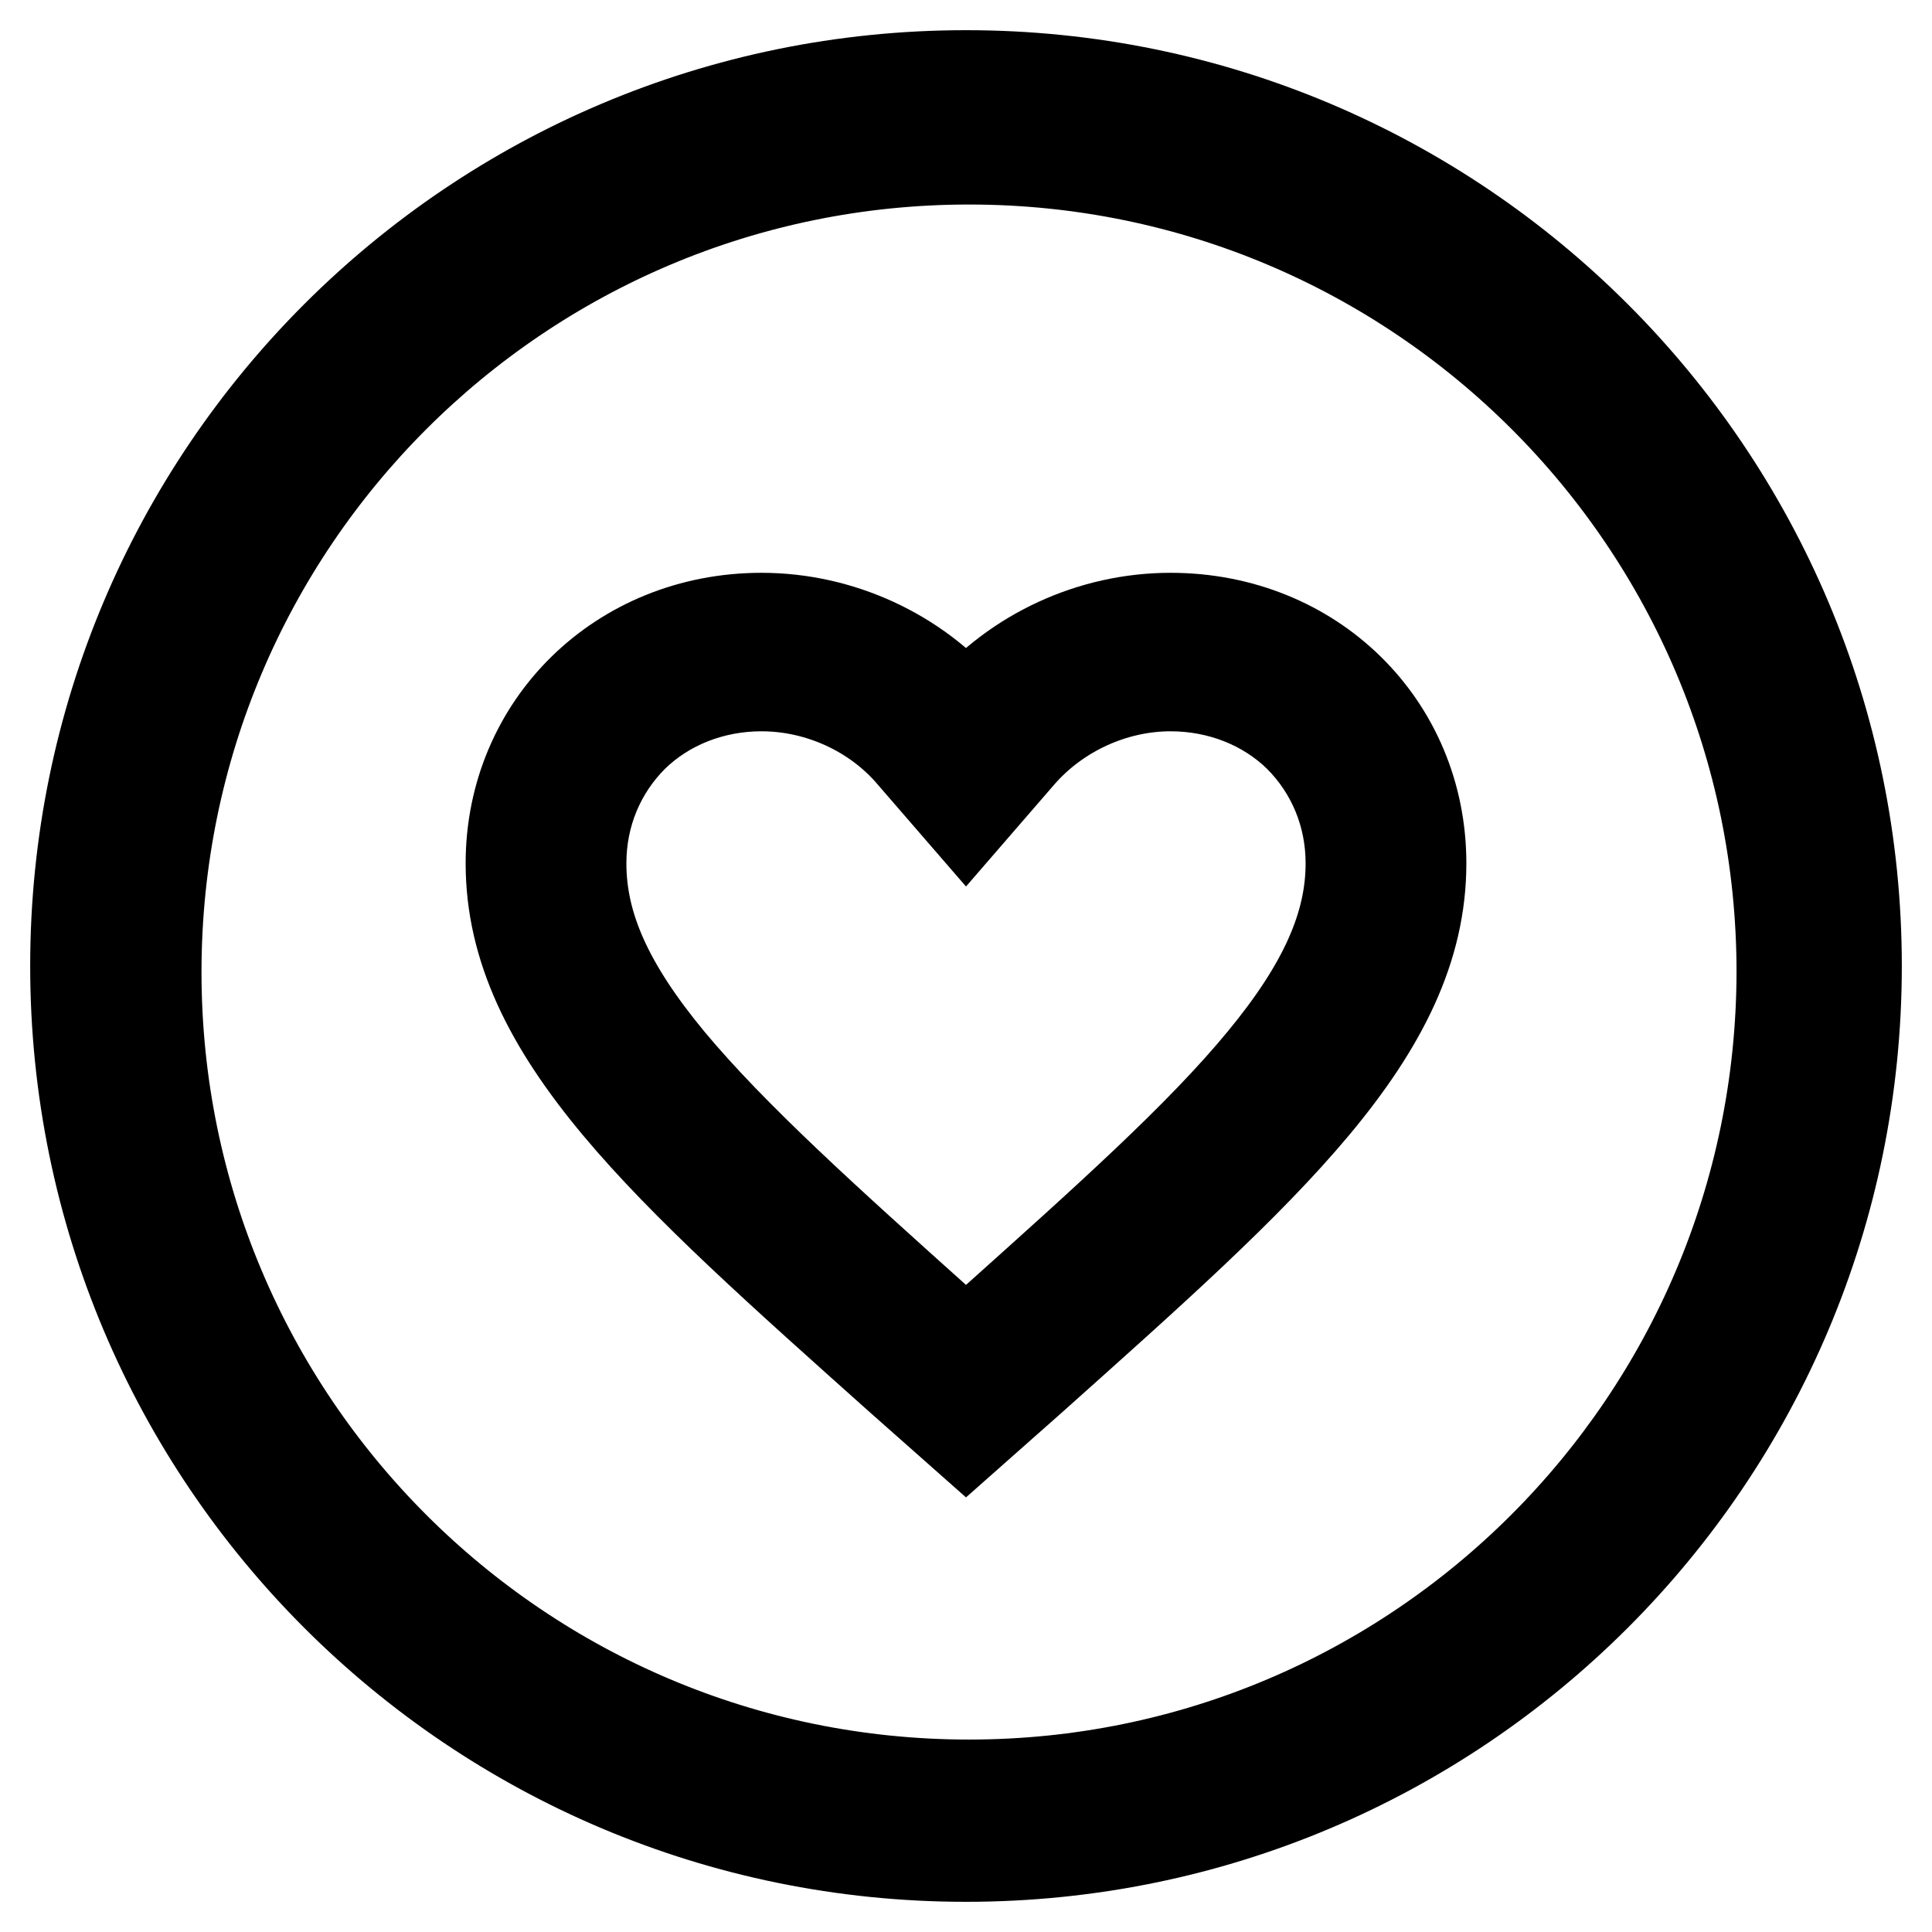
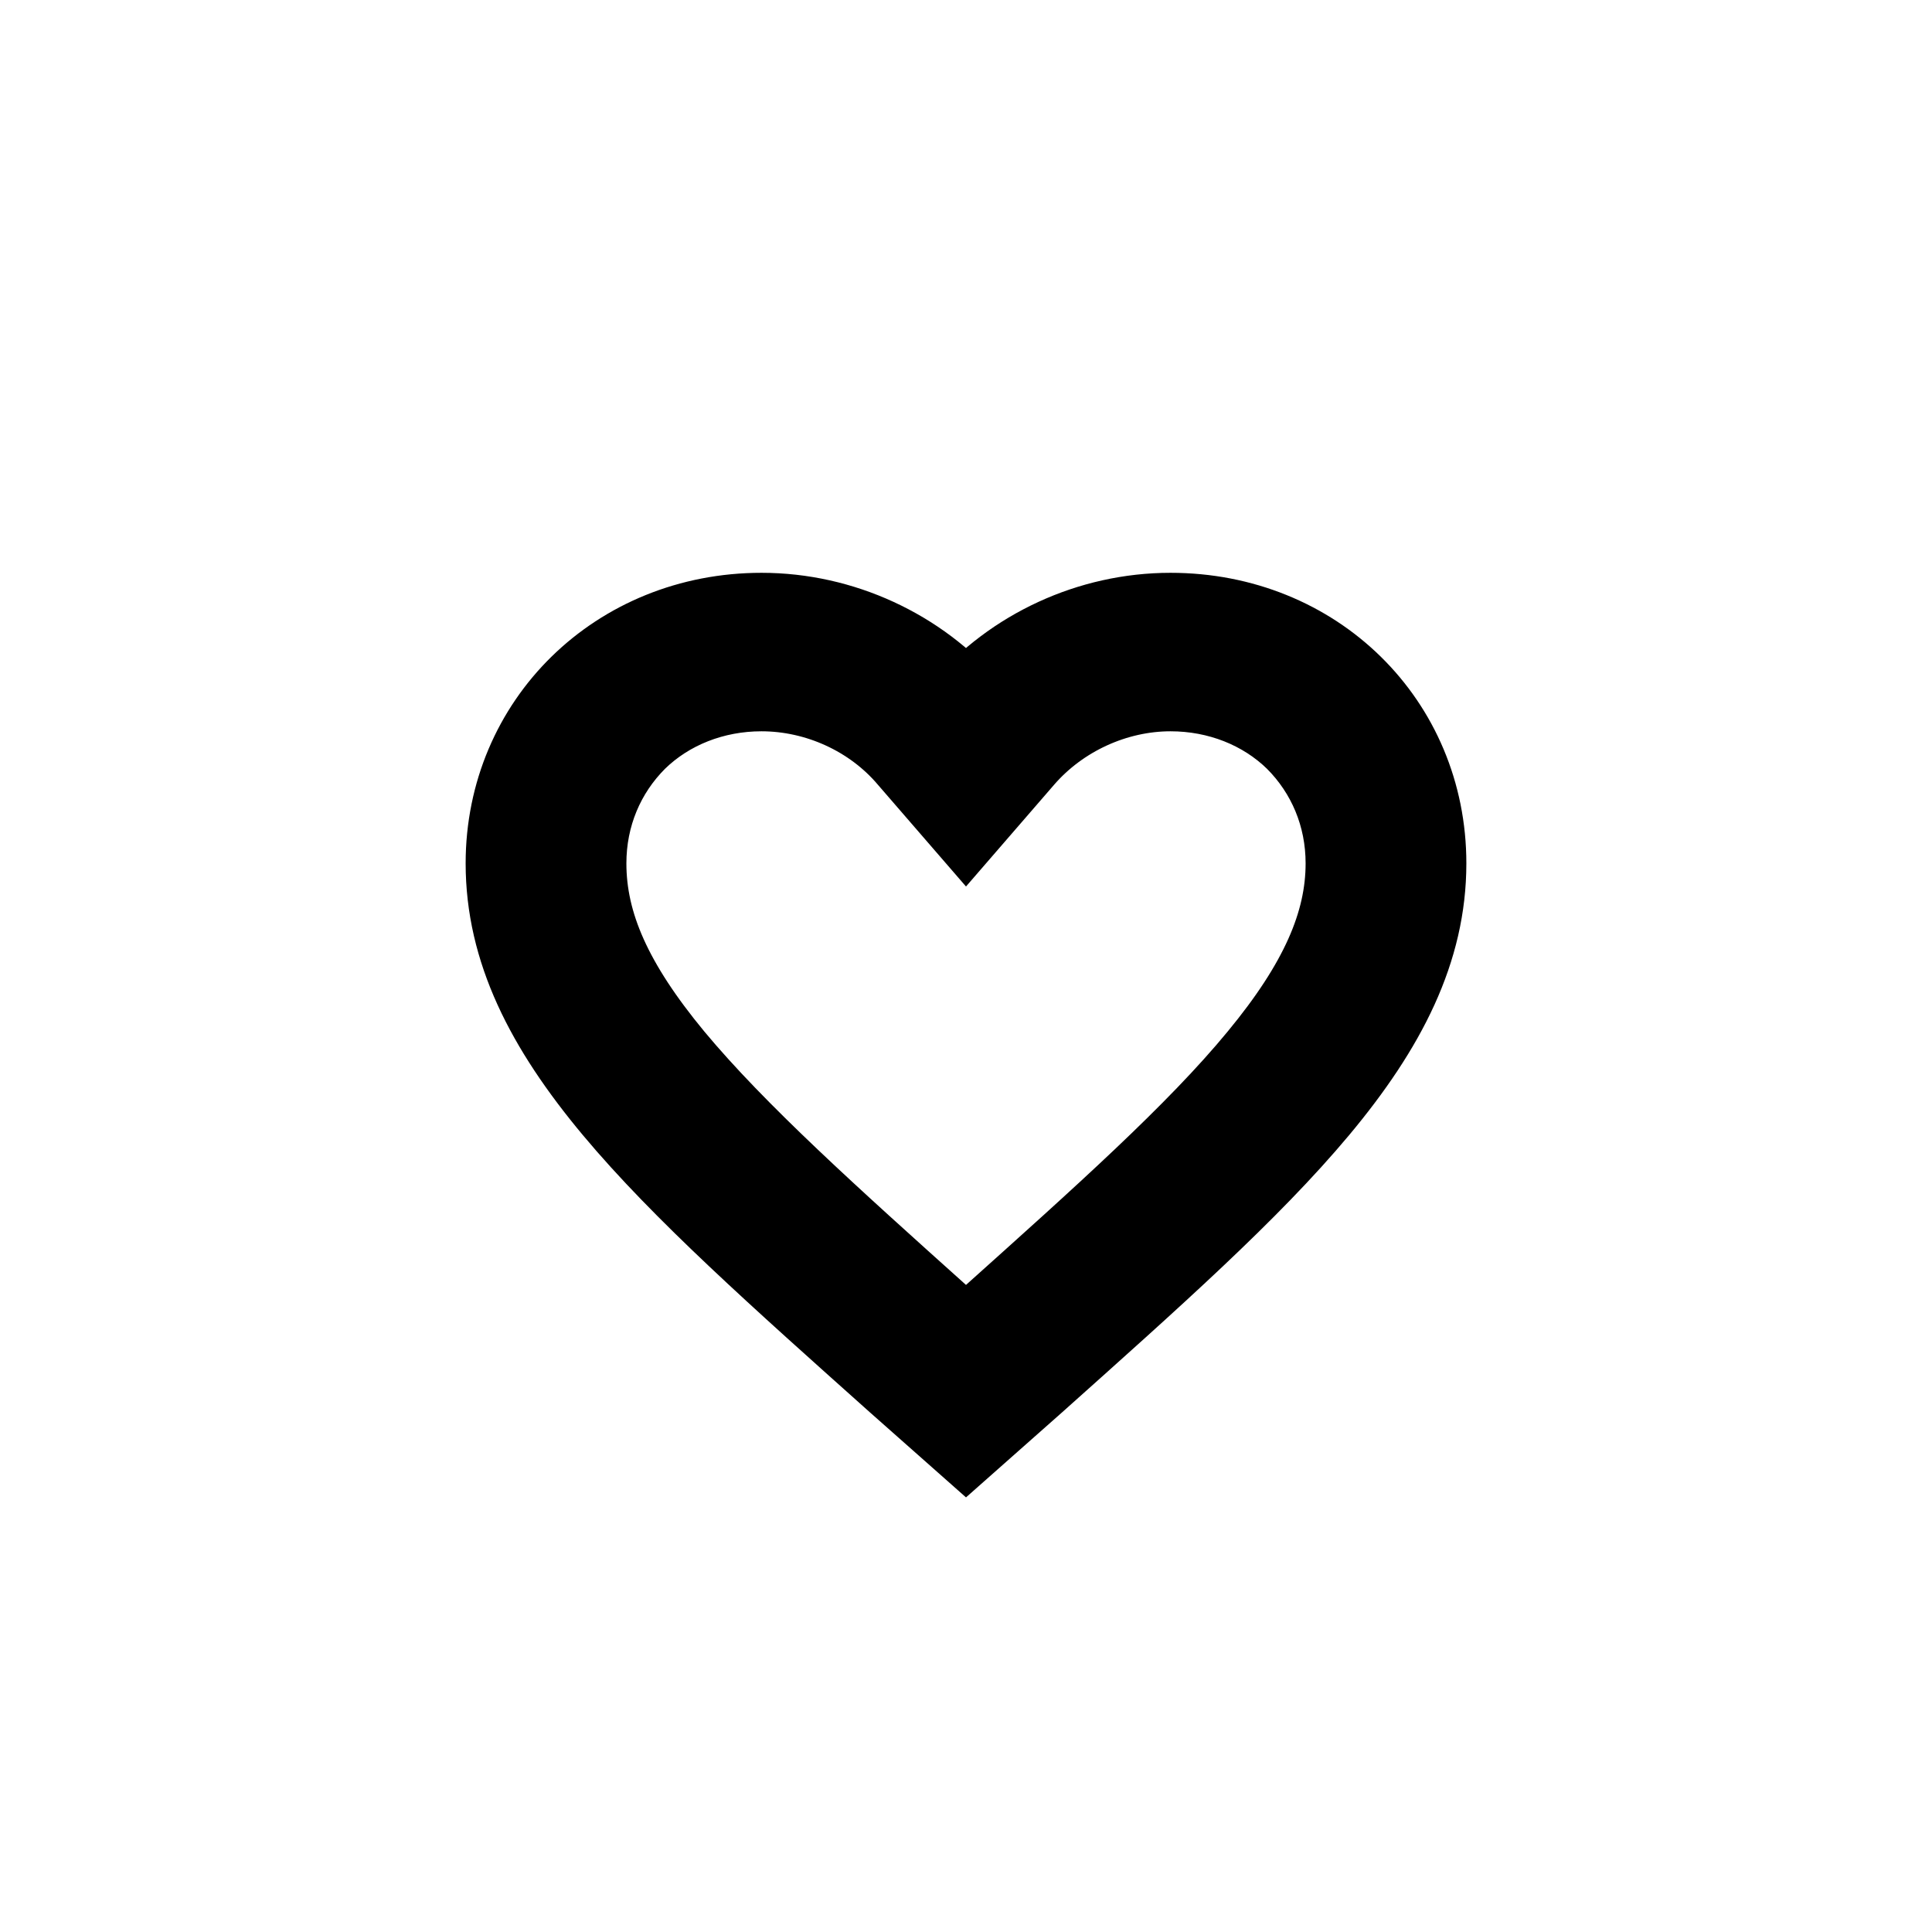
<svg xmlns="http://www.w3.org/2000/svg" version="1.1" x="0px" y="0px" viewBox="0 0 256 256" enable-background="new 0 0 256 256" xml:space="preserve">
  <g>
    <g>
-       <path stroke-width="12" fill-opacity="0" stroke="#000000" d="M128,10C62.8,10,10,62.8,10,128c0,65.2,52.8,118,118,118c65.2,0,118-52.8,118-118C246,62.8,193.2,10,128,10z M128.4,236.5c-59.5,0-107.7-48.2-107.7-107.7c0-59.5,48.2-107.7,107.7-107.7c59.5,0,107.7,48.2,107.7,107.7C236,188.3,187.8,236.5,128.4,236.5z" />
      <path stroke-width="12" fill-opacity="0" stroke="#000000" d="M155.1,81.9c-10.5,0-20.5,4.7-27.1,12.4c-6.6-7.7-16.6-12.4-27.1-12.4c-18.7,0-33.2,14.2-33.2,32.5c0,22.5,20.5,40.5,51.6,68.3l8.7,7.7l8.7-7.7c31.1-27.8,51.6-45.8,51.6-68.3C188.3,96.1,173.9,81.9,155.1,81.9L155.1,81.9z M131.7,175l-1.2,1.1l-2.5,2.2l-2.5-2.2l-1.2-1.1c-14.6-13.1-27.2-24.4-35.6-34.5c-8.1-9.8-11.7-17.8-11.7-26.1c0-6.5,2.5-12.4,6.9-16.8c4.4-4.3,10.5-6.7,17-6.7c7.6,0,15.1,3.4,20,9.2l7.1,8.2l7.1-8.2c5-5.8,12.5-9.2,20-9.2c6.5,0,12.6,2.4,17,6.7c4.4,4.4,6.9,10.3,6.9,16.8c0,8.2-3.6,16.3-11.7,26.1C159,150.6,146.3,161.9,131.7,175L131.7,175z" />
    </g>
  </g>
</svg>